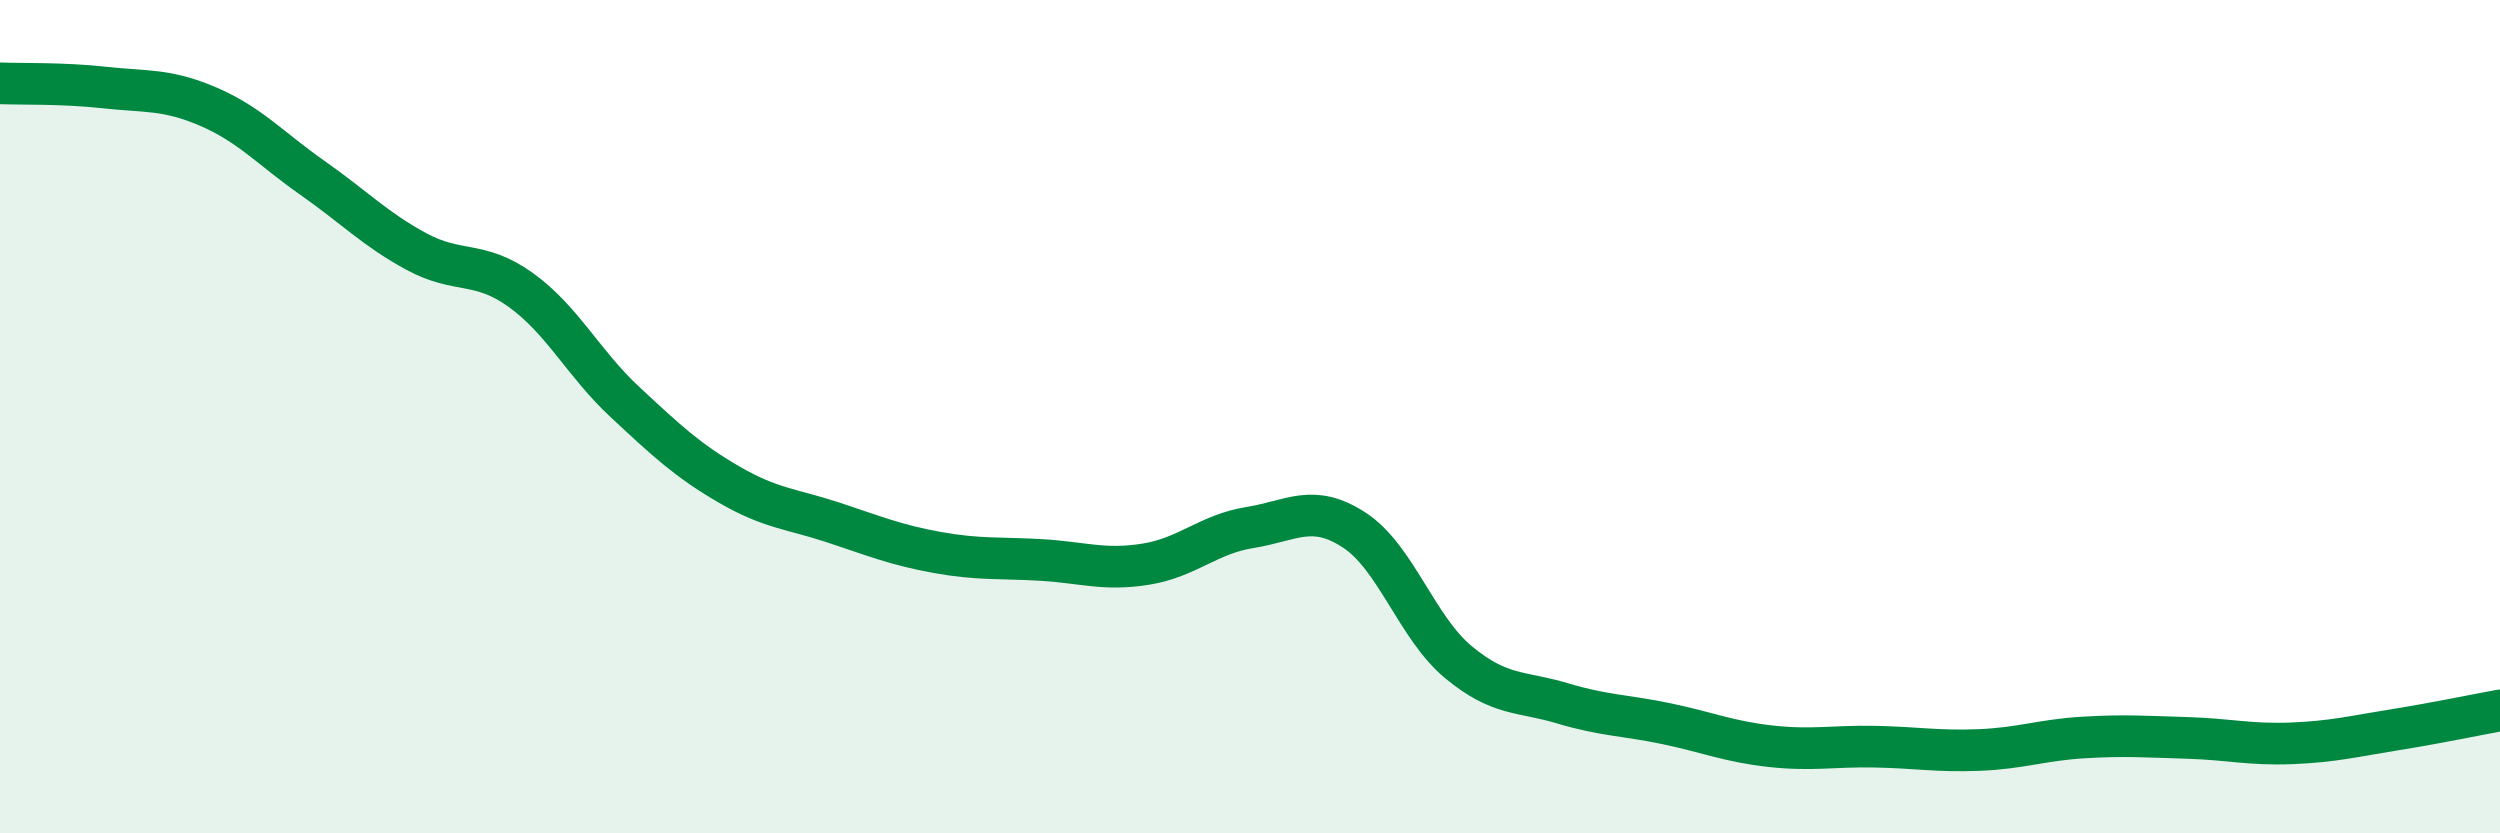
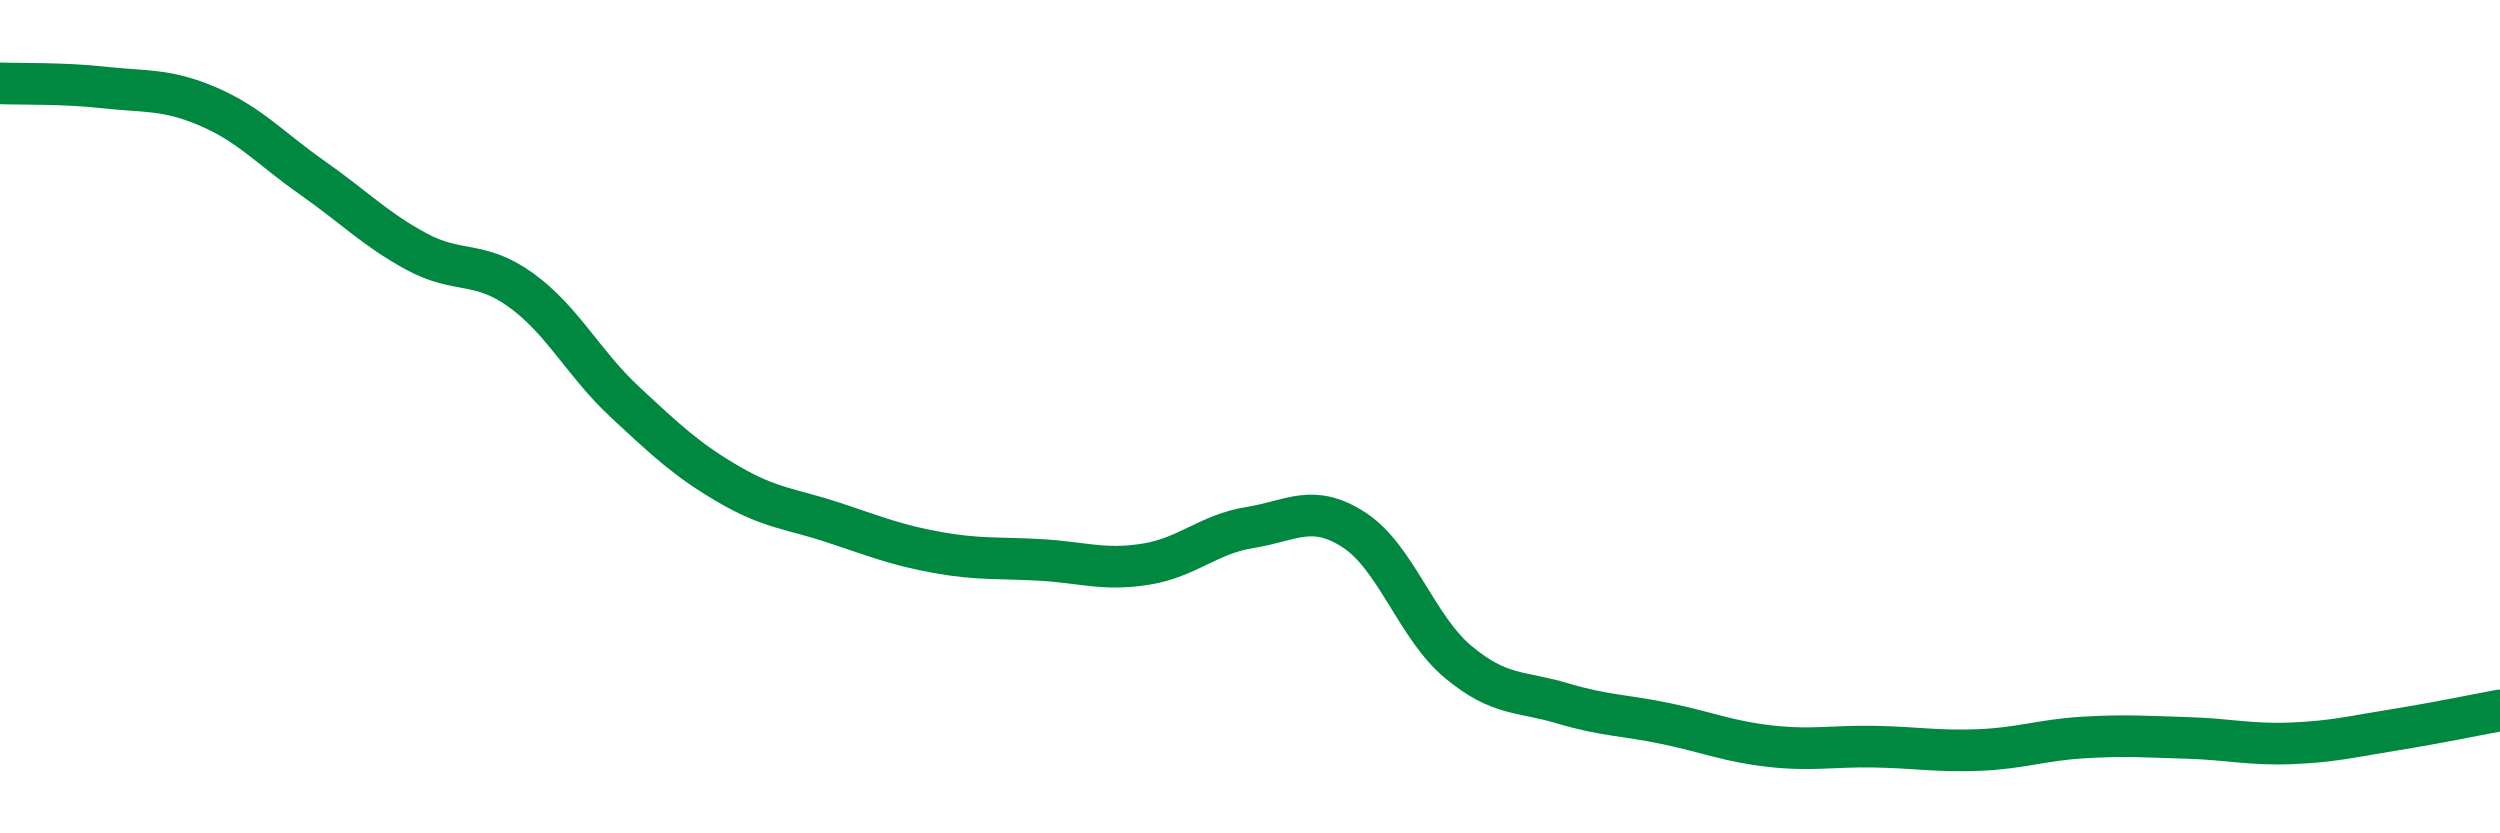
<svg xmlns="http://www.w3.org/2000/svg" width="60" height="20" viewBox="0 0 60 20">
-   <path d="M 0,2 C 0.5,2.02 1.5,1.99 2.5,2.1 C 3.5,2.21 4,2.13 5,2.56 C 6,2.99 6.5,3.57 7.5,4.27 C 8.5,4.97 9,5.5 10,6.04 C 11,6.58 11.5,6.24 12.5,6.96 C 13.5,7.68 14,8.72 15,9.65 C 16,10.58 16.5,11.05 17.5,11.63 C 18.5,12.21 19,12.21 20,12.54 C 21,12.87 21.5,13.08 22.5,13.26 C 23.5,13.44 24,13.38 25,13.44 C 26,13.5 26.5,13.7 27.5,13.54 C 28.5,13.38 29,12.82 30,12.66 C 31,12.5 31.5,12.07 32.5,12.72 C 33.5,13.37 34,15.06 35,15.89 C 36,16.72 36.5,16.58 37.5,16.88 C 38.5,17.18 39,17.16 40,17.37 C 41,17.58 41.5,17.8 42.5,17.91 C 43.5,18.02 44,17.9 45,17.92 C 46,17.94 46.5,18.04 47.5,18 C 48.5,17.96 49,17.76 50,17.7 C 51,17.64 51.5,17.68 52.5,17.71 C 53.5,17.74 54,17.88 55,17.84 C 56,17.8 56.5,17.67 57.5,17.51 C 58.5,17.35 59.5,17.14 60,17.05L60 20L0 20Z" fill="#008740" opacity="0.1" stroke-linecap="round" stroke-linejoin="round" />
  <path d="M 0,2 C 0.5,2.02 1.5,1.99 2.5,2.1 C 3.5,2.21 4,2.13 5,2.56 C 6,2.99 6.5,3.57 7.5,4.27 C 8.5,4.97 9,5.5 10,6.04 C 11,6.58 11.5,6.24 12.5,6.96 C 13.5,7.68 14,8.72 15,9.65 C 16,10.58 16.5,11.05 17.5,11.63 C 18.5,12.21 19,12.21 20,12.54 C 21,12.87 21.5,13.08 22.5,13.26 C 23.5,13.44 24,13.38 25,13.44 C 26,13.5 26.5,13.7 27.5,13.54 C 28.5,13.38 29,12.82 30,12.66 C 31,12.5 31.5,12.07 32.5,12.72 C 33.5,13.37 34,15.06 35,15.89 C 36,16.72 36.5,16.58 37.5,16.88 C 38.5,17.18 39,17.16 40,17.37 C 41,17.58 41.5,17.8 42.5,17.91 C 43.5,18.02 44,17.9 45,17.92 C 46,17.94 46.5,18.04 47.5,18 C 48.5,17.96 49,17.76 50,17.7 C 51,17.64 51.5,17.68 52.5,17.71 C 53.5,17.74 54,17.88 55,17.84 C 56,17.8 56.5,17.67 57.5,17.51 C 58.5,17.35 59.5,17.14 60,17.05" stroke="#008740" stroke-width="1" fill="none" stroke-linecap="round" stroke-linejoin="round" />
</svg>